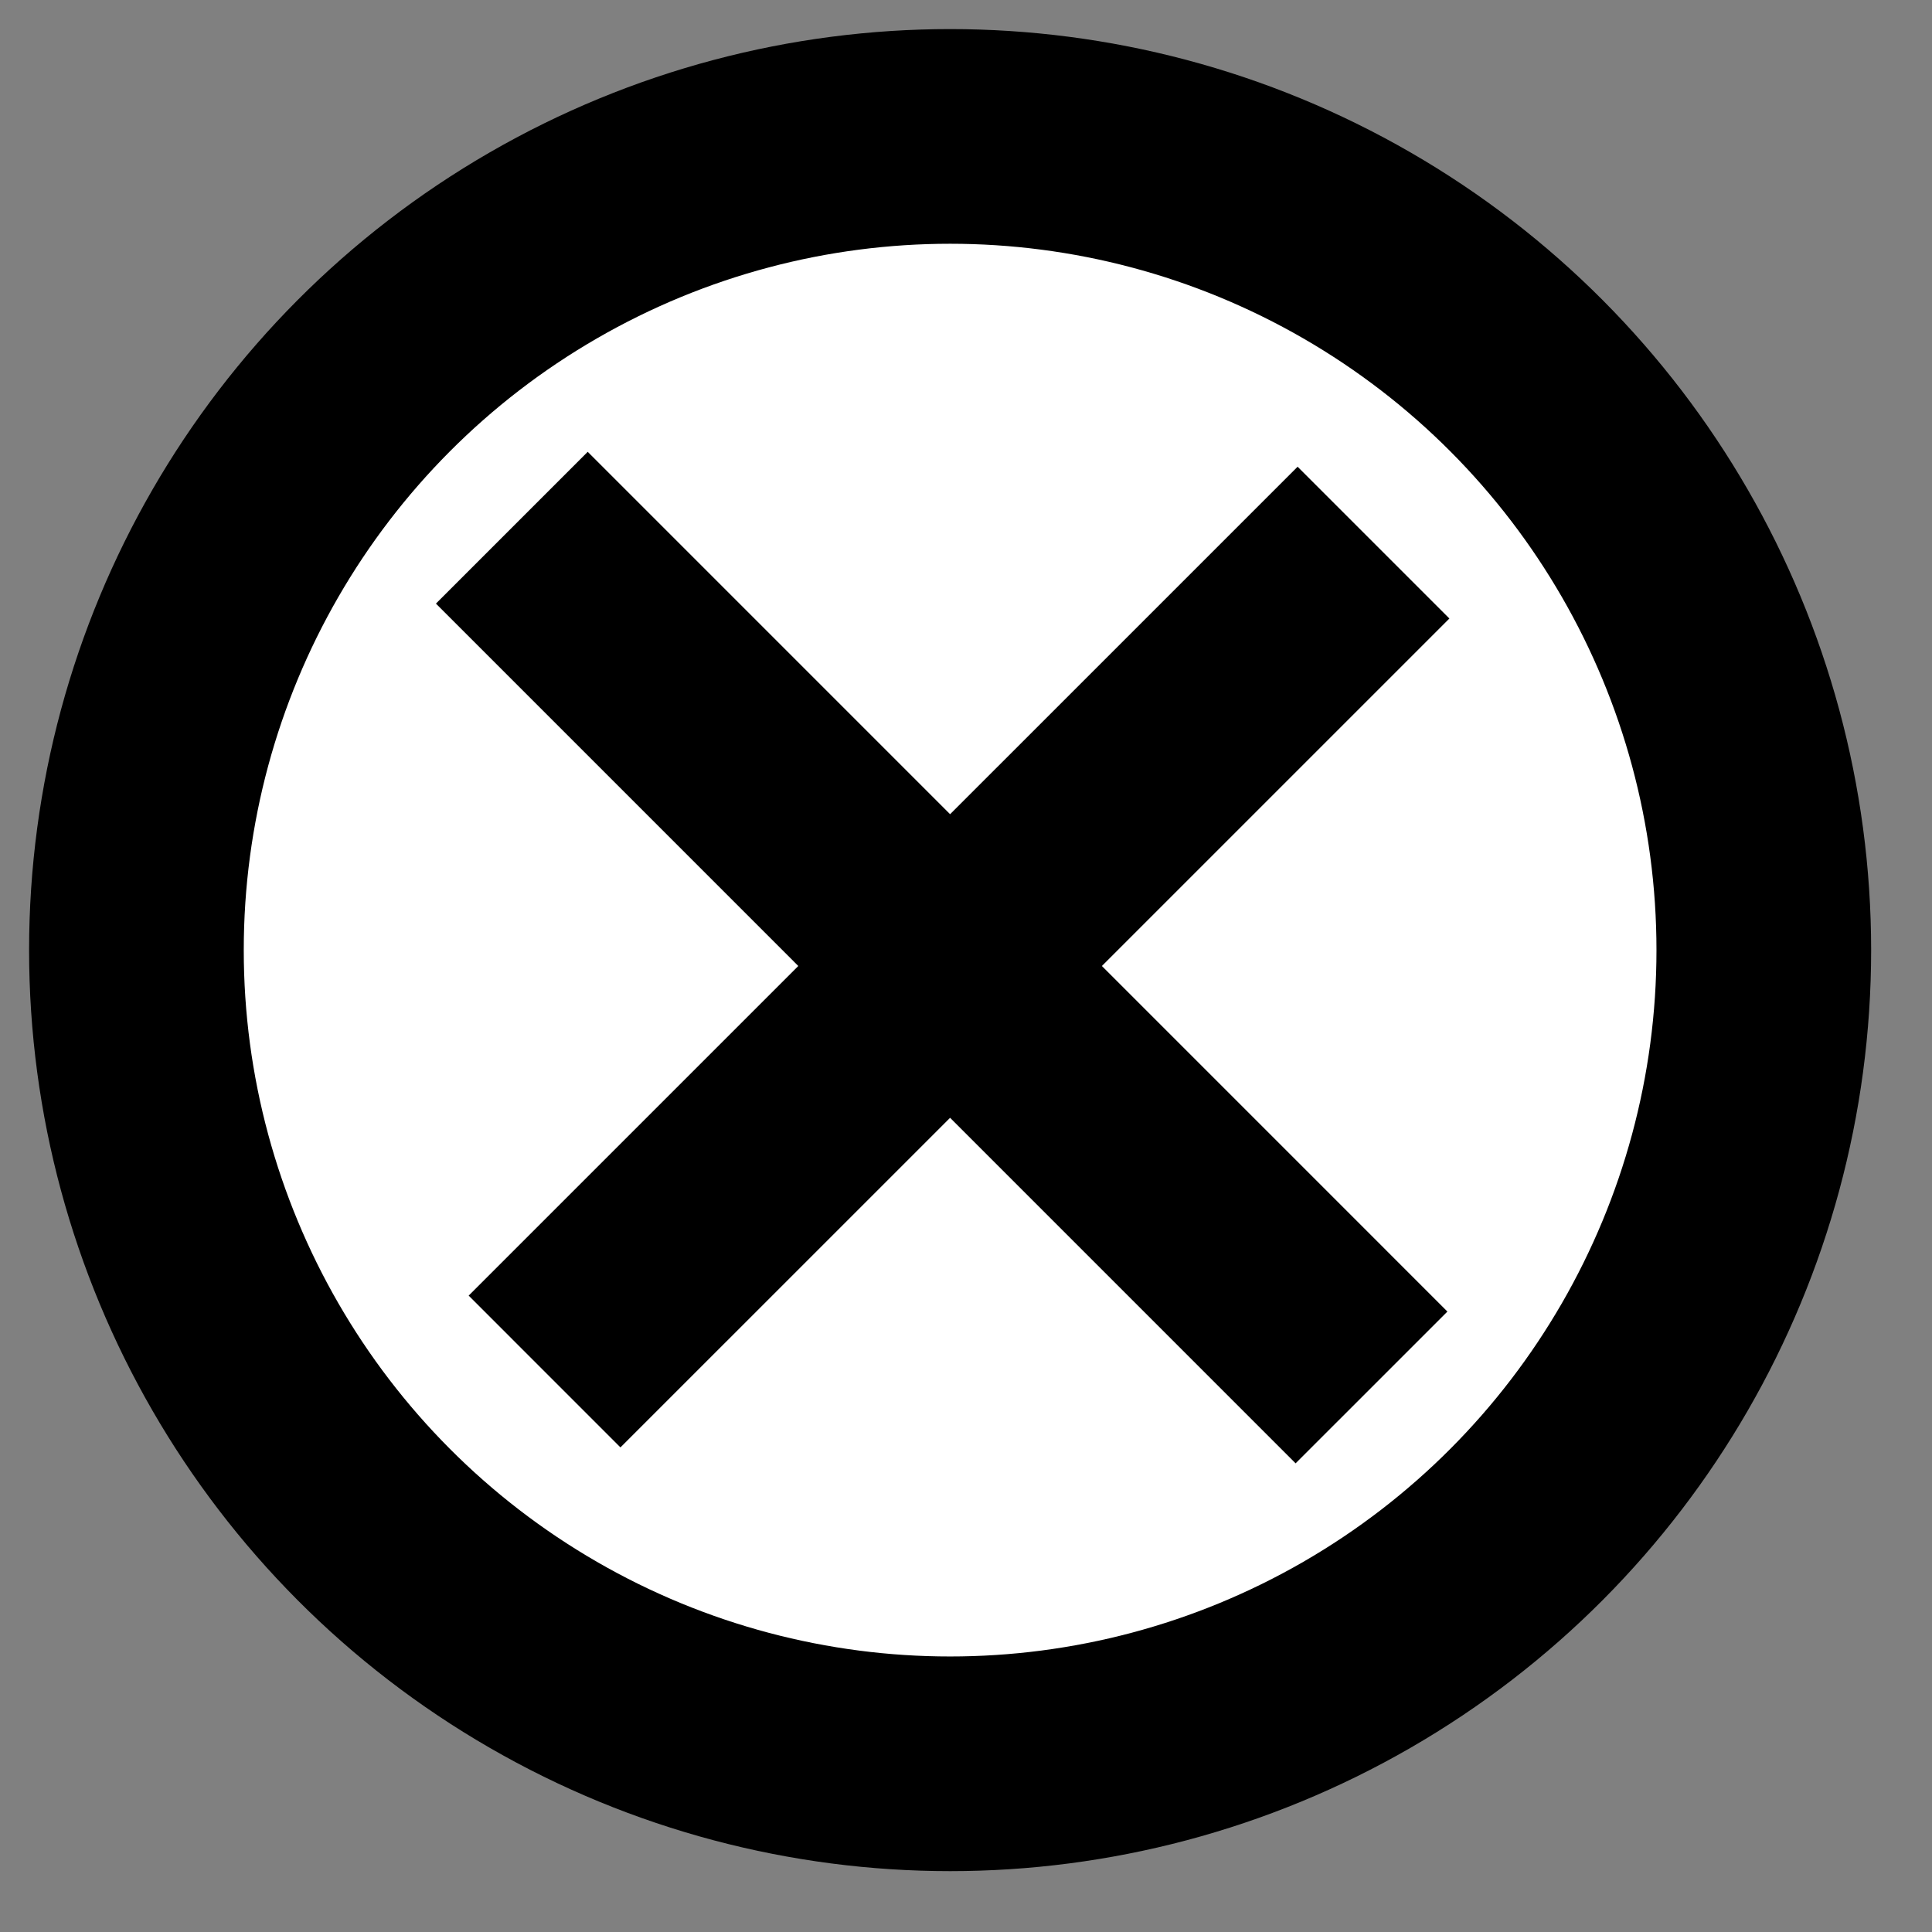
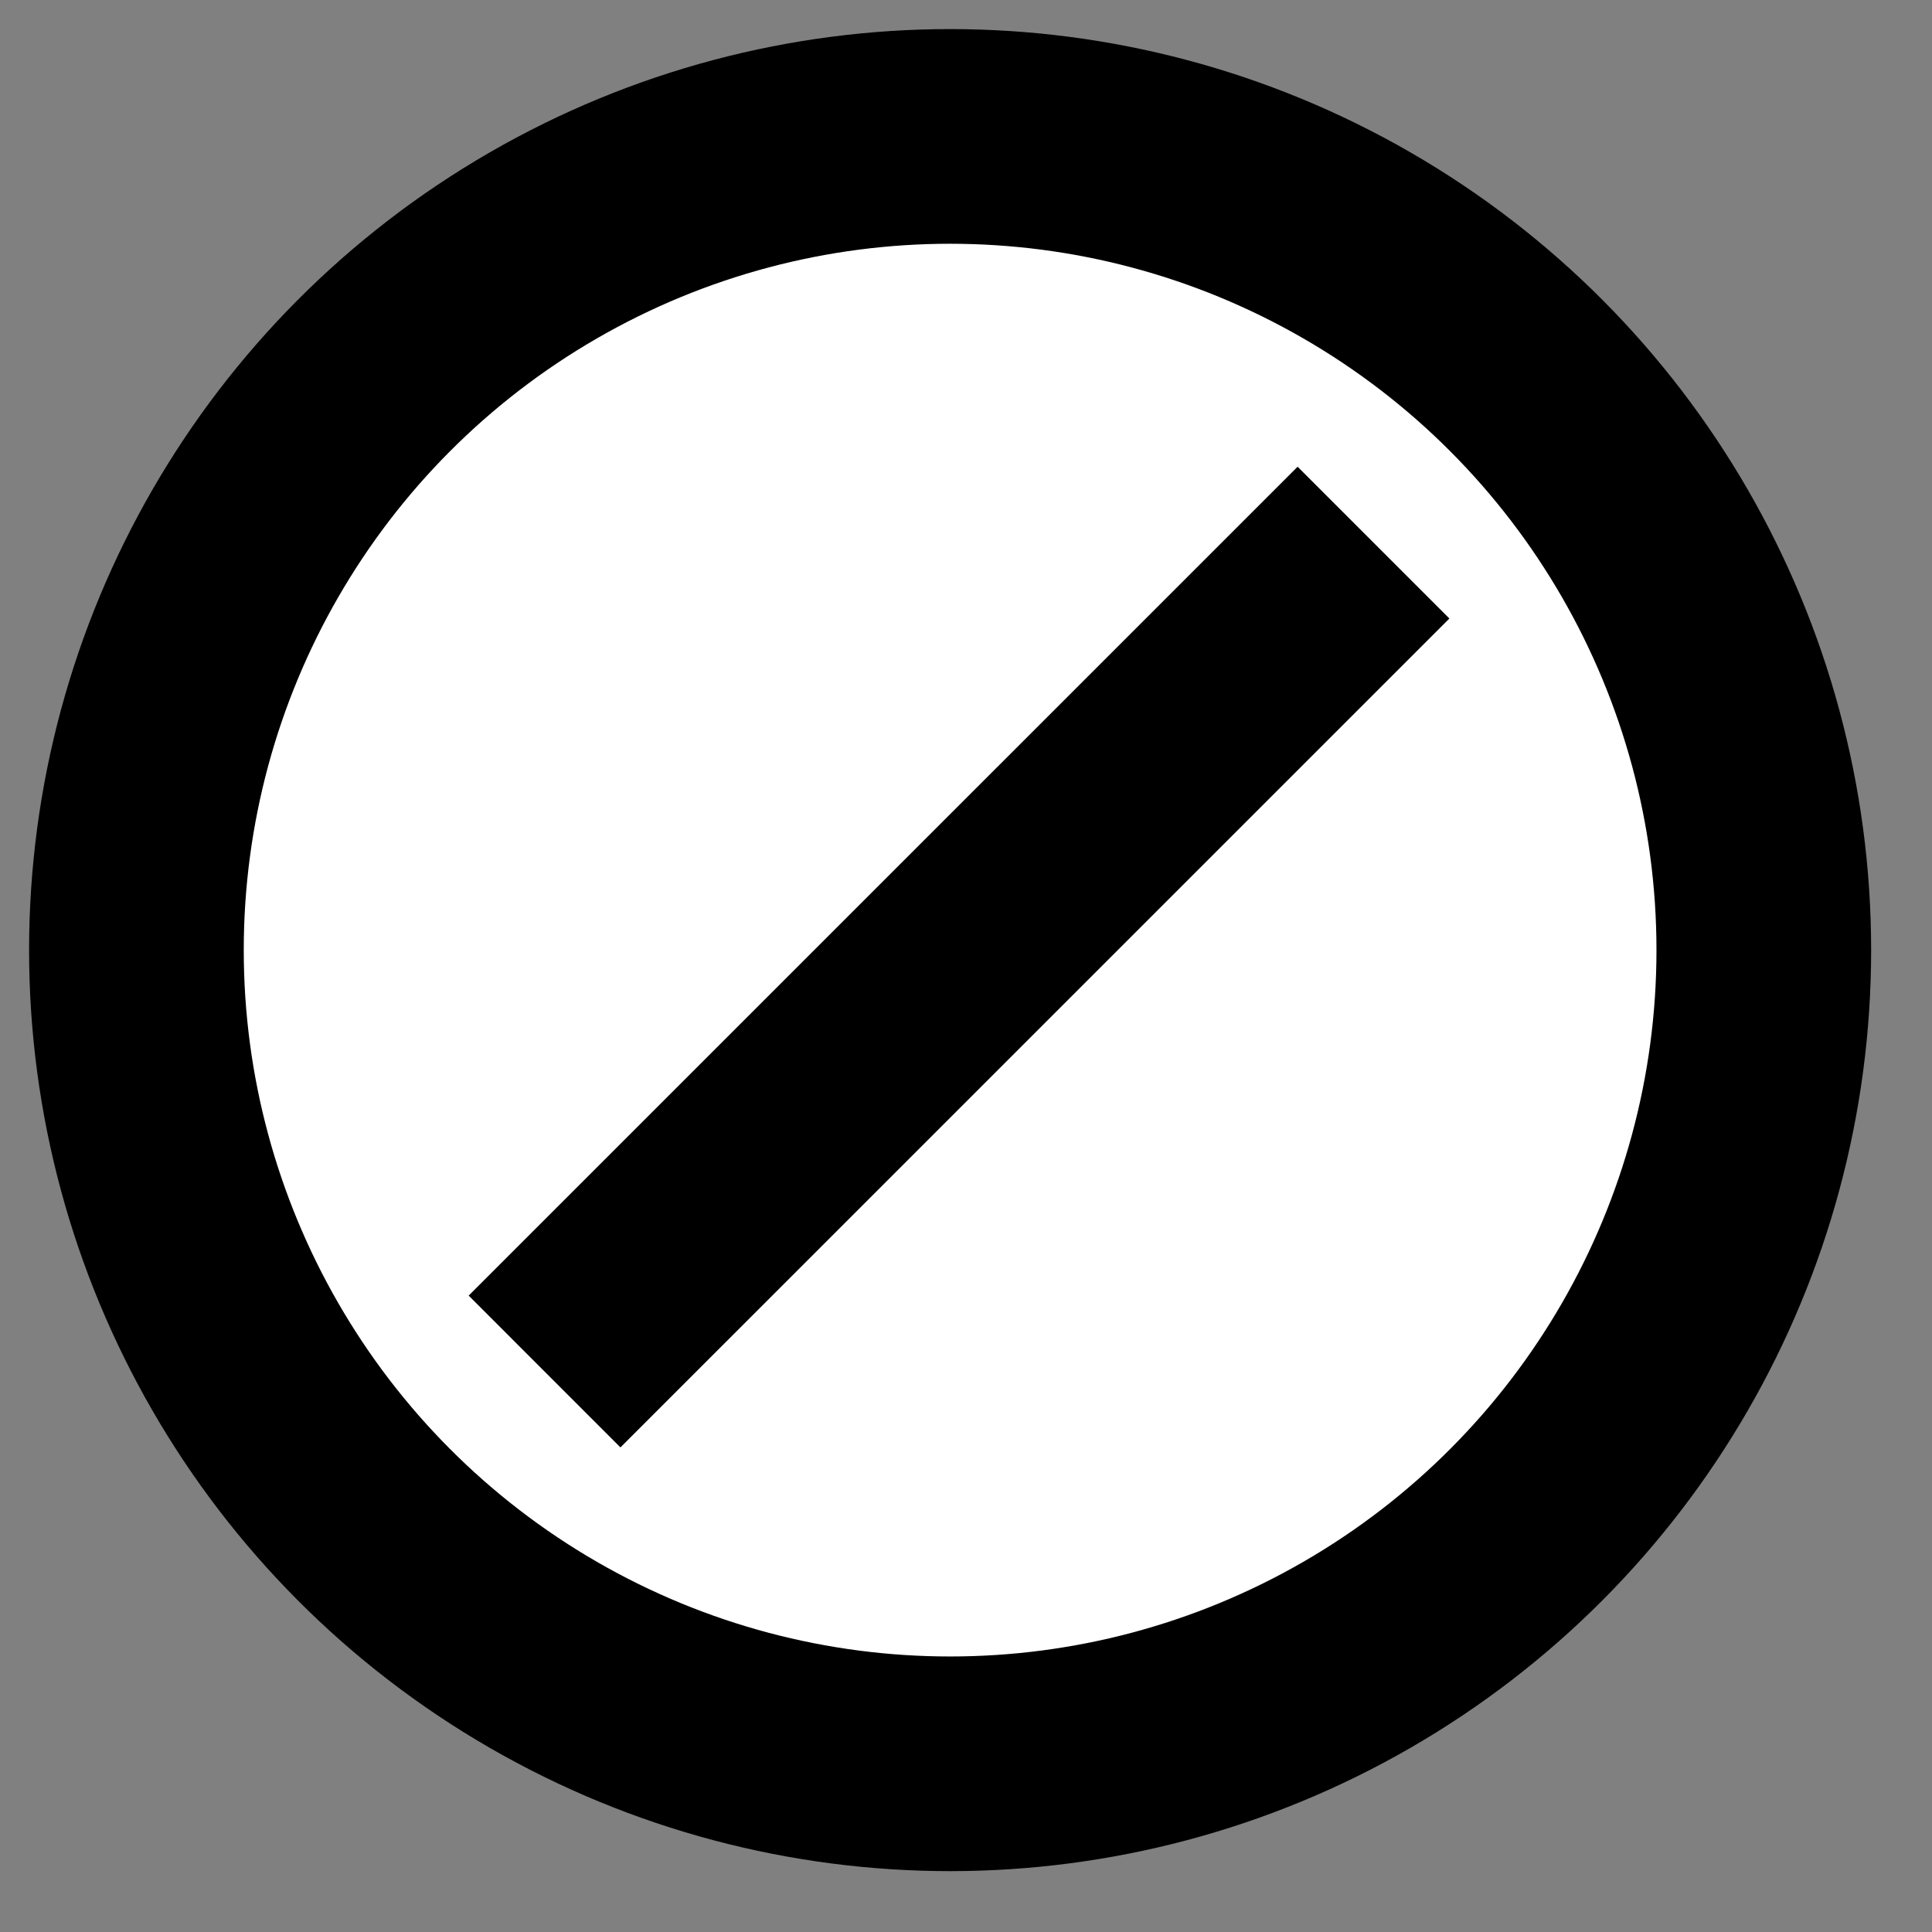
<svg xmlns="http://www.w3.org/2000/svg" xmlns:ns1="http://www.bohemiancoding.com/sketch/ns" width="36px" height="36px" viewBox="0 0 36 36" version="1.1">
  <rect x="0" y="0" width="36" height="36" fill="#808080" stroke="none" />
  <title>close</title>
  <description>Created with Sketch (http://www.bohemiancoding.com/sketch)</description>
  <defs />
  <g id="Page-1" stroke="none" stroke-width="1" fill="none" fill-rule="evenodd" ns1:type="MSPage">
    <g id="close" ns1:type="MSLayerGroup" transform="translate(2, 2)">
      <g id="close-button">
        <circle d="M14.815,29.63 C22.997,29.63 29.63,22.997 29.63,14.815 C29.63,6.633 22.997,0 14.815,0 C6.633,0 0,6.633 0,14.815 C0,22.997 6.633,29.63 14.815,29.63 Z M14.815,29.63" id="background" fill="#FFFFFF" cx="14.815" cy="14.815" r="14.815" />
        <circle d="M15.704,30.865 C24.077,30.865 30.865,24.077 30.865,15.704 C30.865,7.33 24.077,0.542 15.704,0.542 C7.33,0.542 0.542,7.33 0.542,15.704 C0.542,24.077 7.33,30.865 15.704,30.865 Z M15.704,30.865" id="circle" stroke="#000000" stroke-width="4" cx="15.704" cy="15.704" r="15.162" />
-         <path d="M7.537,7.833 L23.556,23.853" id="topdown" stroke="#000000" stroke-width="4px" stroke-dasharray="0" />
        <path d="M8.147,23.556 L23.593,8.111" id="botup" stroke="#000000" stroke-width="4px" stroke-dasharray="0" />
      </g>
    </g>
  </g>
</svg>